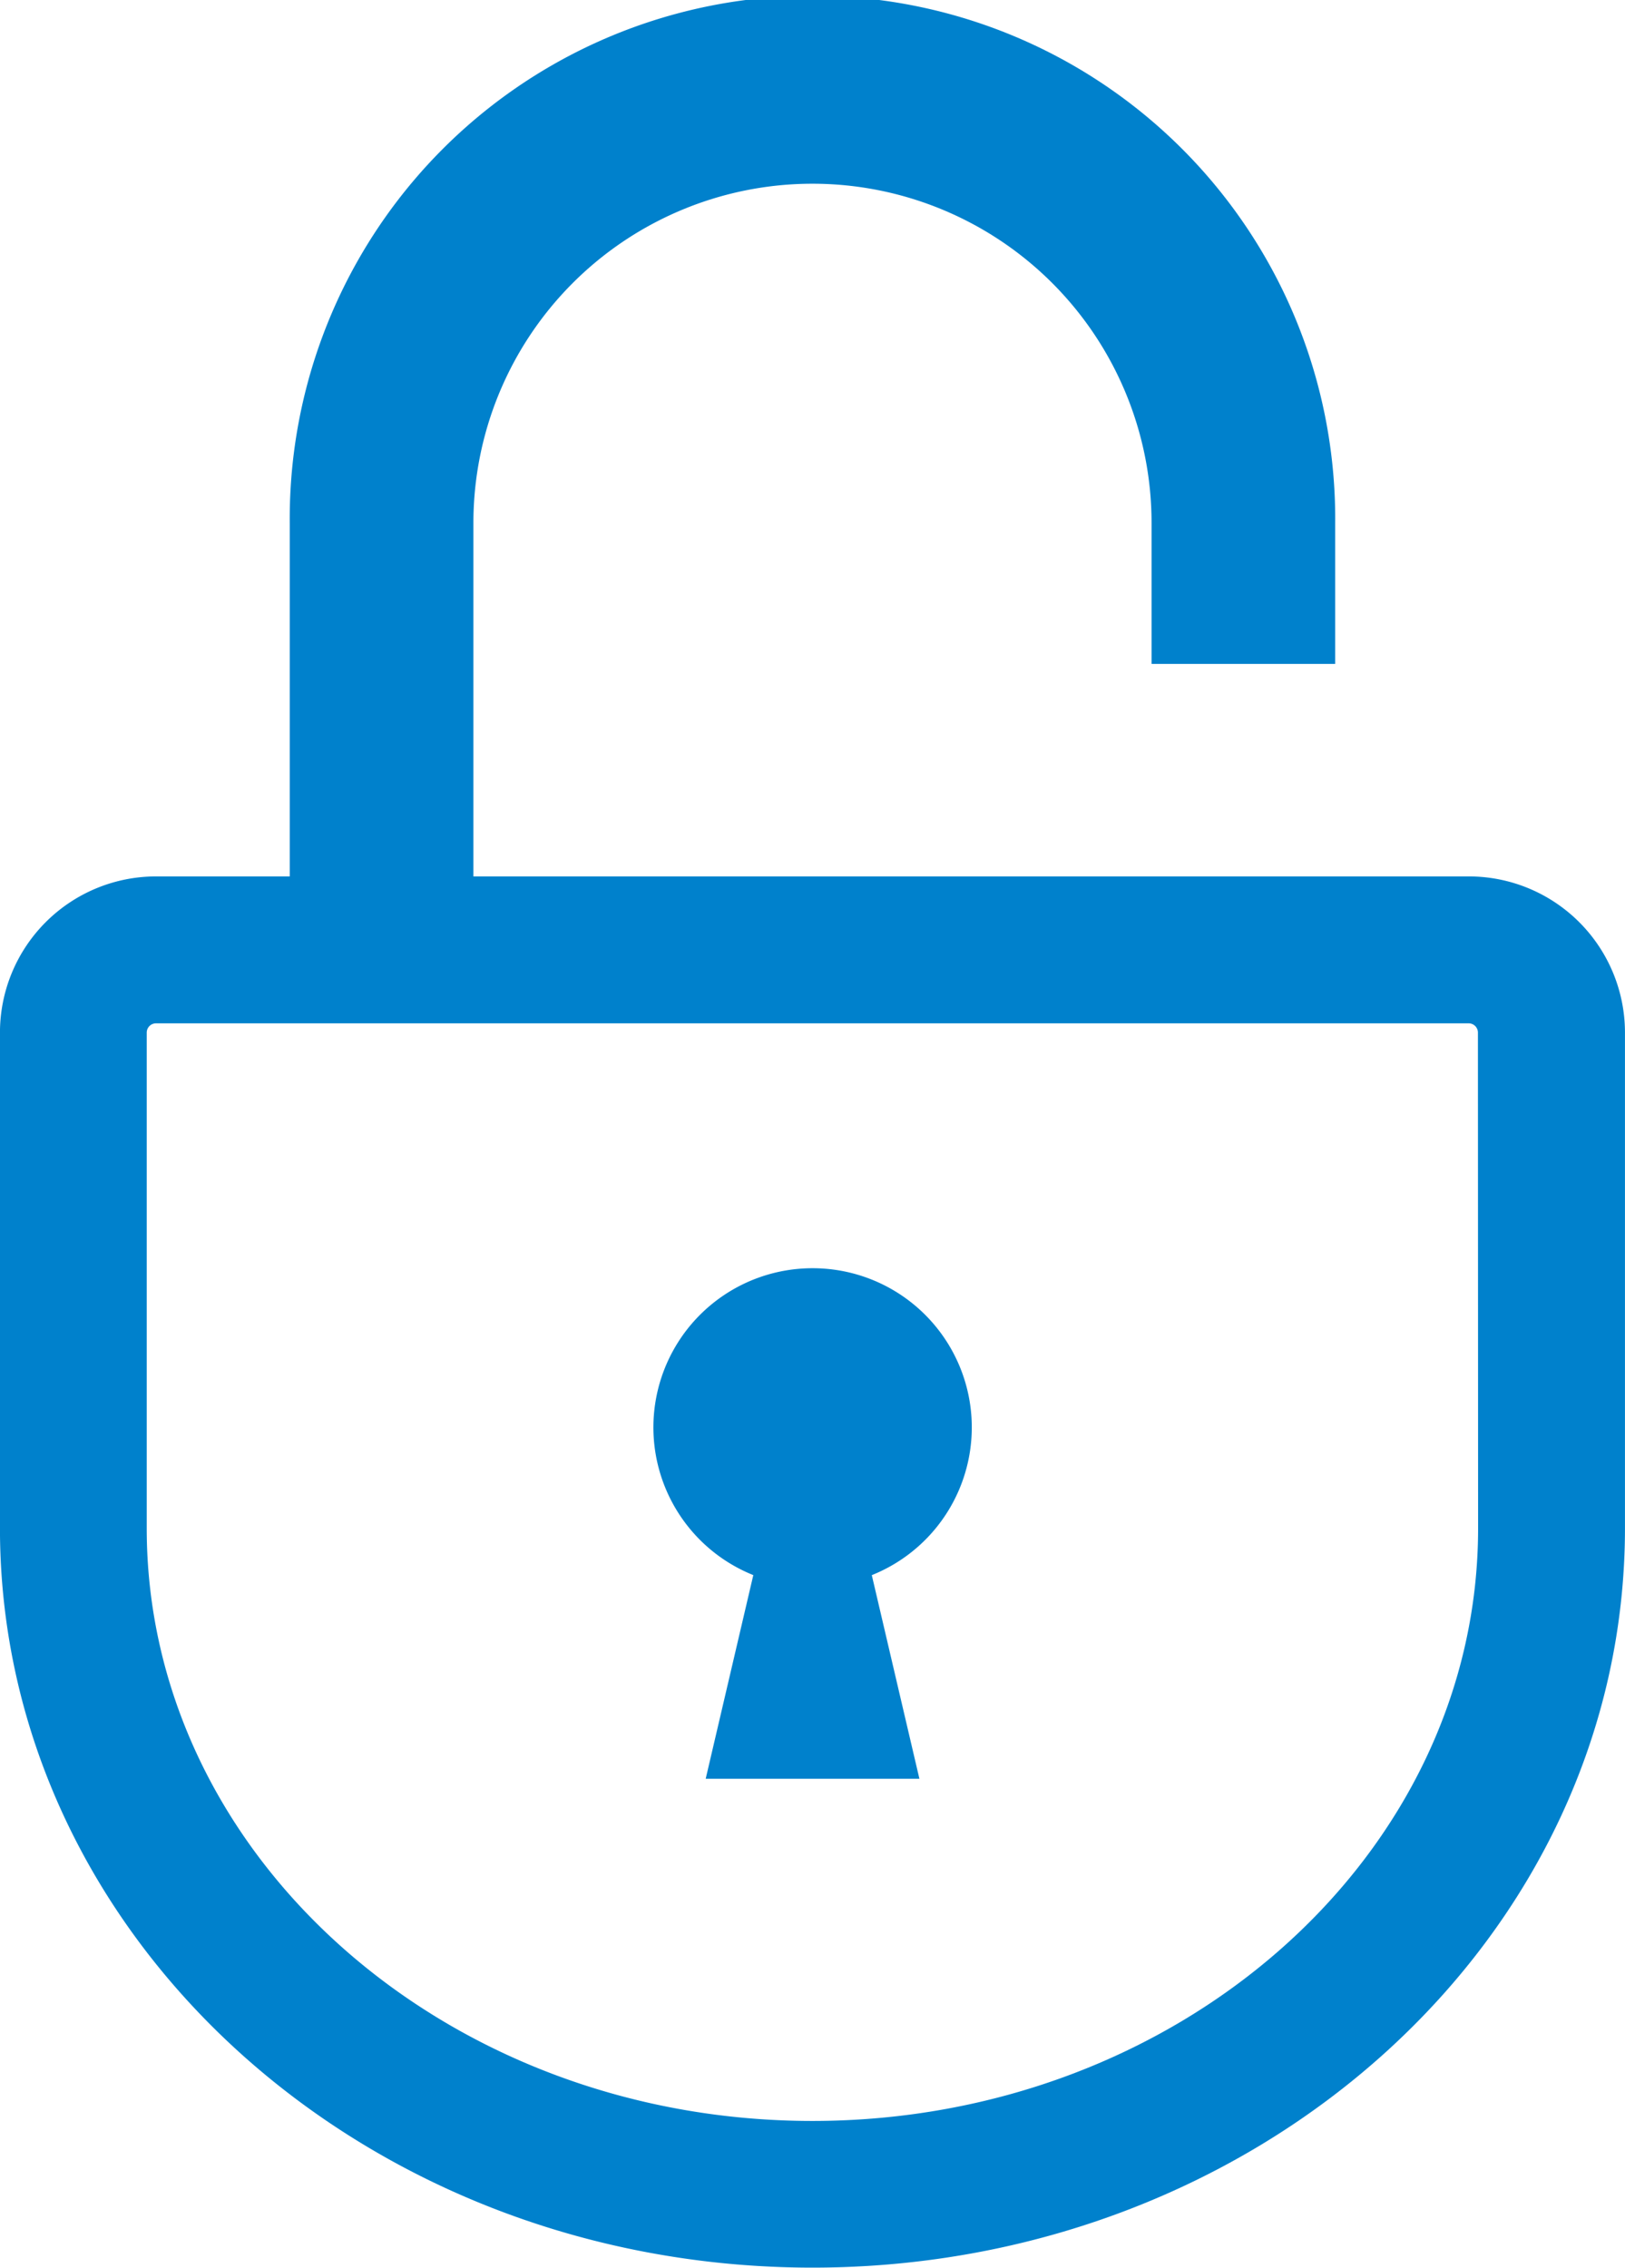
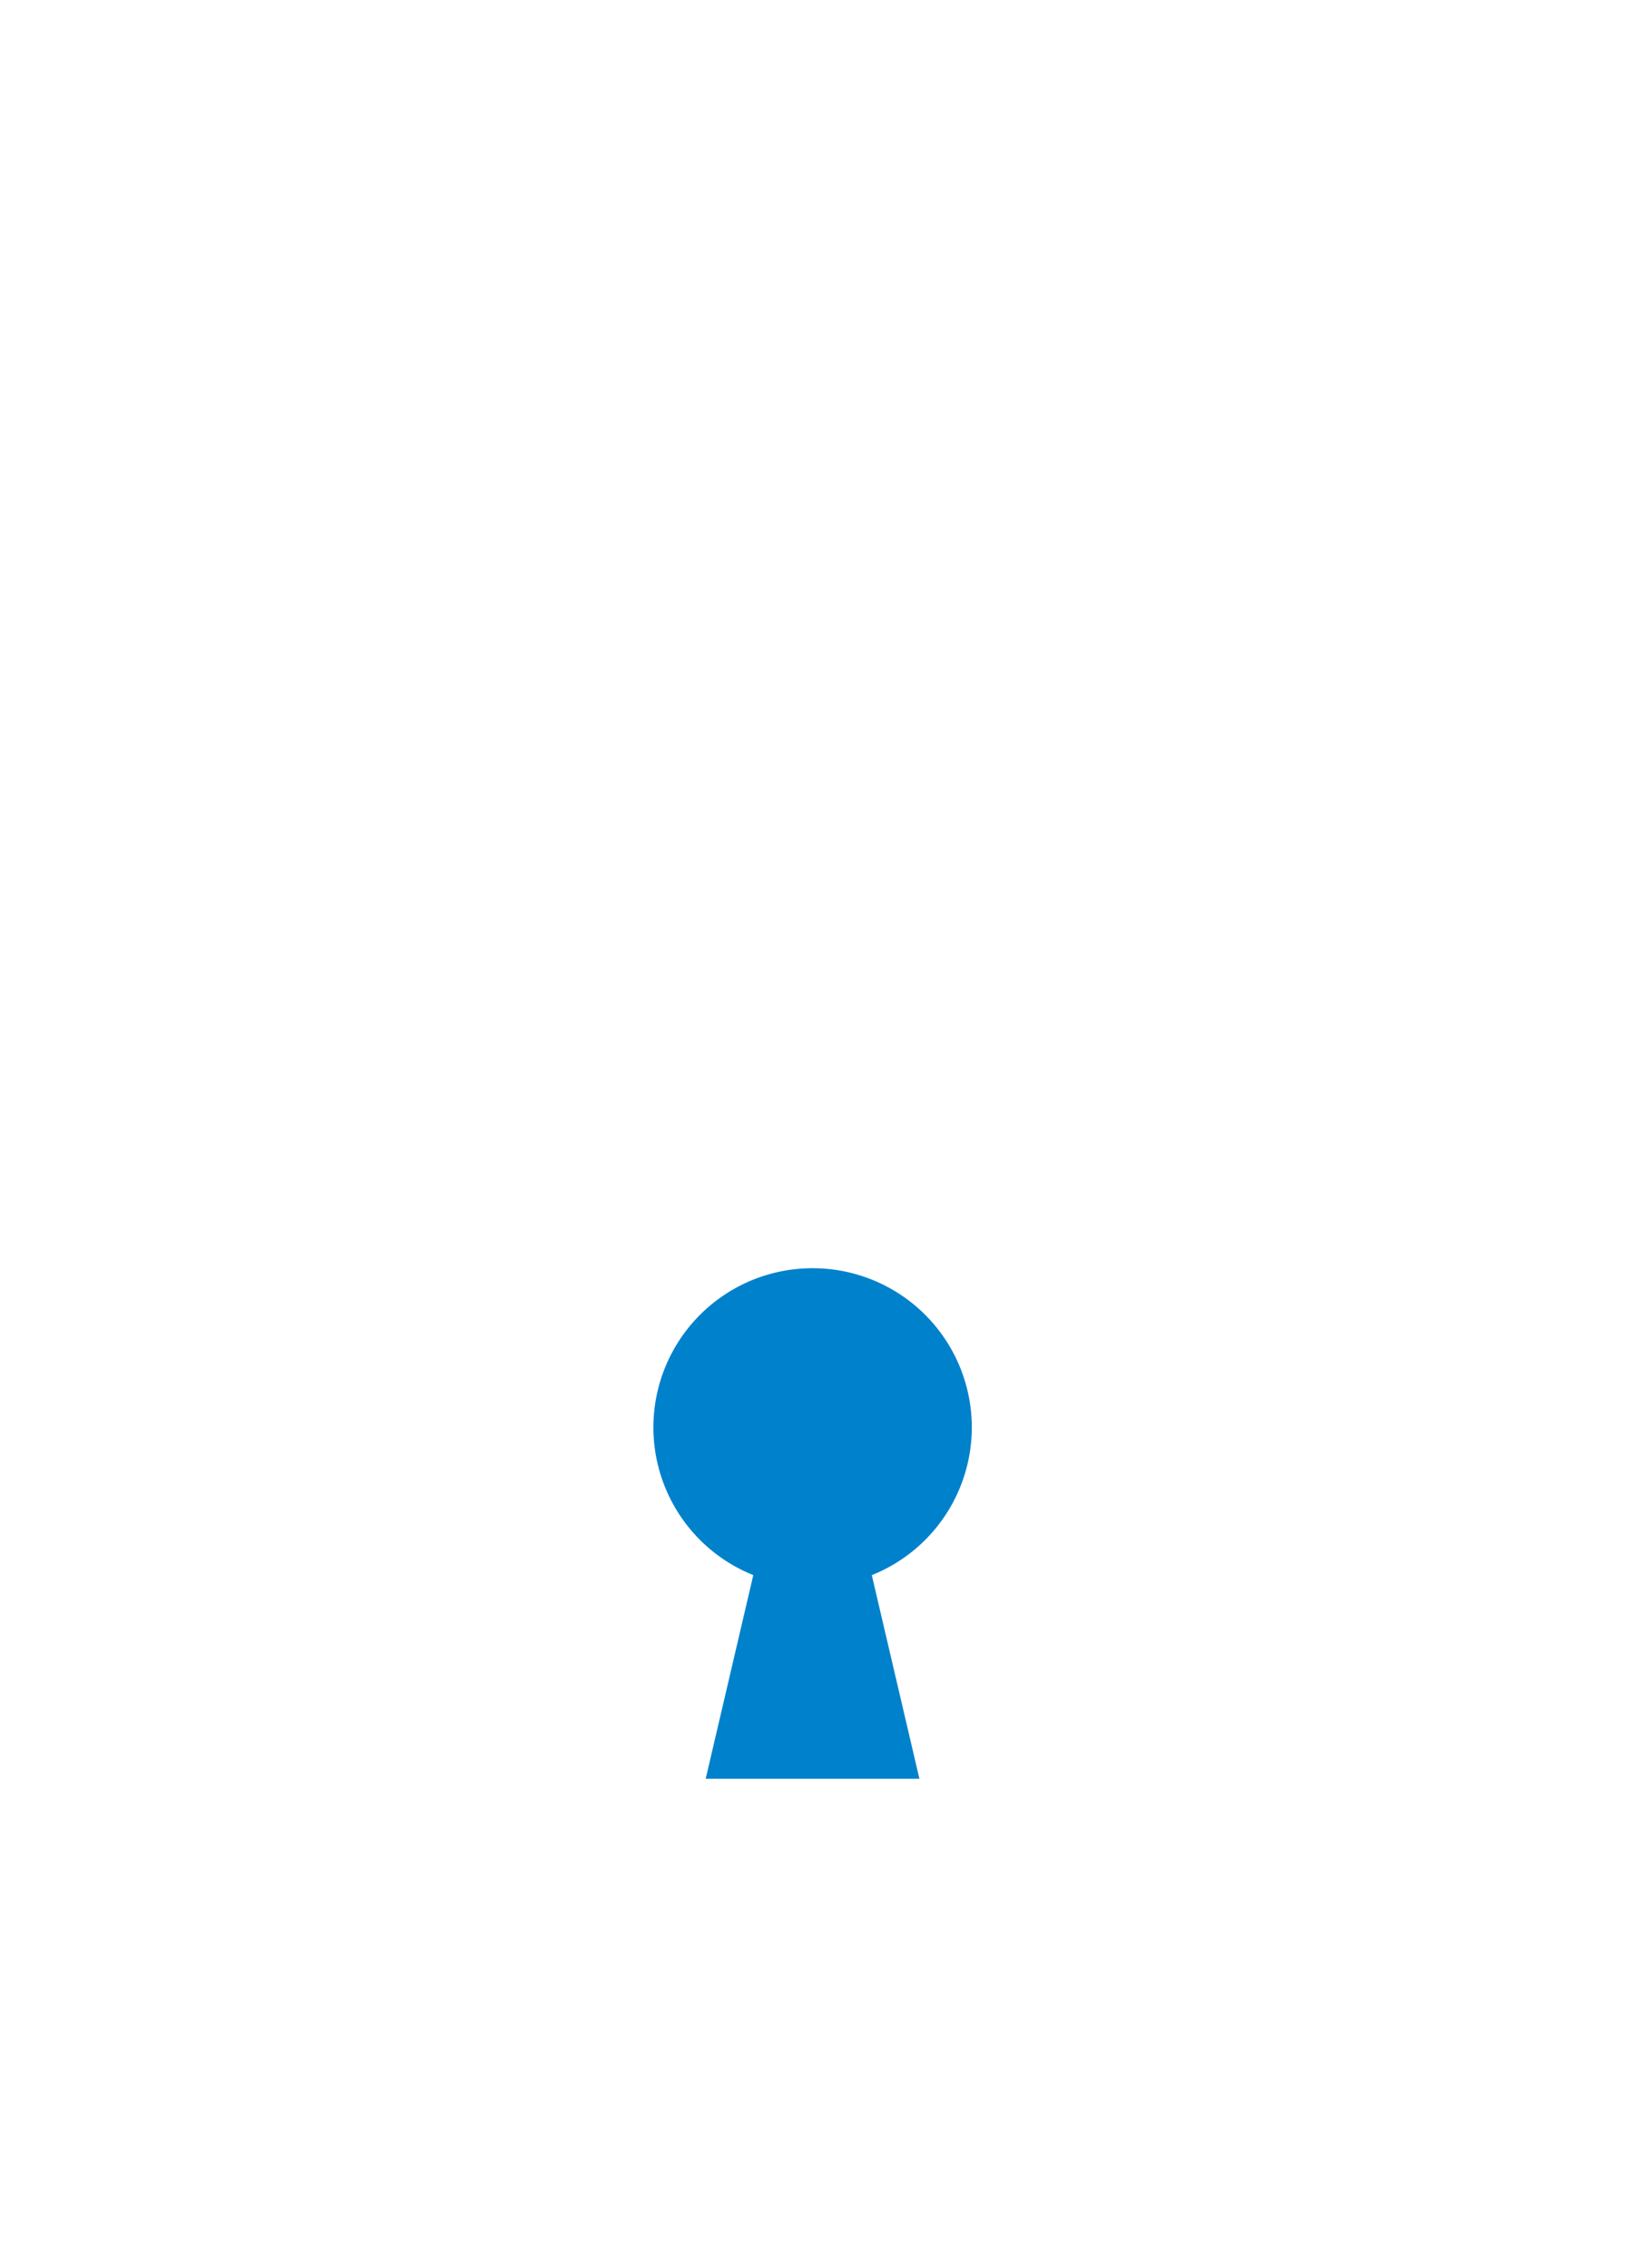
<svg xmlns="http://www.w3.org/2000/svg" width="46.381" height="64.705">
  <g data-name="グループ化 14" fill="#0081cc">
-     <path data-name="パス 14" d="M41.924 25.006H13.512V14.92a9.678 9.678 0 1 1 19.356 0v4.023h5.241V14.92a14.92 14.92 0 1 0-29.839 0v10.086H4.456a4.457 4.457 0 0 0-4.457 4.457V43.6c0 11.654 10.384 21.1 23.191 21.1s23.19-9.447 23.19-21.1V29.462a4.457 4.457 0 0 0-4.456-4.456zm.264 18.6c0 9.323-8.522 16.909-19 16.909s-19-7.586-19-16.909V29.462a.265.265 0 0 1 .264-.264h37.467a.264.264 0 0 1 .264.264z" />
    <path data-name="パス 15" d="M23.191 36.185a4.541 4.541 0 0 0-1.69 8.756l-1.359 5.811h6.1l-1.359-5.81a4.541 4.541 0 0 0-1.69-8.757z" />
  </g>
</svg>